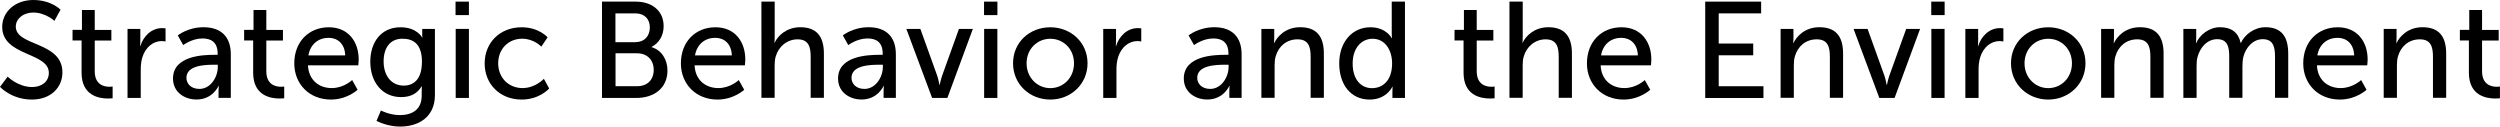
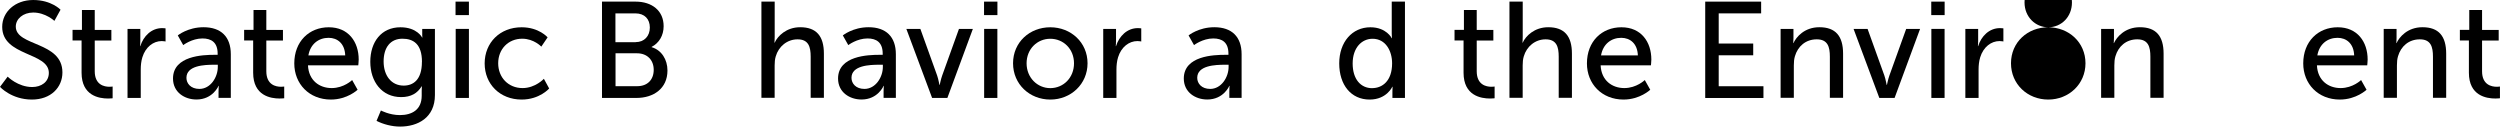
<svg xmlns="http://www.w3.org/2000/svg" id="Layer_1" version="1.1" viewBox="0 0 476.58 24.13">
  <path d="M1.46,14.61s1.95,1.98,4.68,1.98c1.72,0,3.17-.96,3.17-2.7C9.31,9.91.42,10.76.42,5.12.42,2.26,2.89,0,6.34,0s5.2,1.85,5.2,1.85l-1.17,2.13s-1.69-1.59-4.03-1.59c-1.95,0-3.33,1.22-3.33,2.68,0,3.8,8.89,2.78,8.89,8.74,0,2.83-2.18,5.17-5.82,5.17-3.9,0-6.08-2.42-6.08-2.42l1.46-1.95Z" />
  <path d="M15.55,7.72h-1.72v-2.03h1.79V1.9h2.44v3.8h3.17v2.03h-3.17v5.85c0,2.63,1.85,2.96,2.81,2.96.36,0,.6-.05.6-.05v2.24s-.36.05-.88.05c-1.69,0-5.04-.52-5.04-4.91v-6.14Z" />
  <path d="M24.31,5.51h2.44v2.29c0,.55-.05.99-.05.99h.05c.6-1.92,2.13-3.43,4.16-3.43.34,0,.65.05.65.05v2.5s-.34-.08-.73-.08c-1.61,0-3.09,1.14-3.69,3.09-.23.75-.31,1.56-.31,2.37v5.38h-2.52V5.51Z" />
  <path d="M40.92,10.45h.57v-.23c0-2.16-1.22-2.89-2.89-2.89-2.03,0-3.67,1.27-3.67,1.27l-1.04-1.85s1.9-1.56,4.91-1.56c3.33,0,5.2,1.82,5.2,5.15v8.32h-2.34v-1.25c0-.6.05-1.04.05-1.04h-.05s-1.07,2.6-4.21,2.6c-2.26,0-4.47-1.38-4.47-4,0-4.34,5.72-4.52,7.93-4.52ZM38.01,16.95c2.13,0,3.51-2.24,3.51-4.19v-.42h-.65c-1.9,0-5.33.13-5.33,2.5,0,1.07.83,2.11,2.47,2.11Z" />
  <path d="M48.26,7.72h-1.72v-2.03h1.79V1.9h2.44v3.8h3.17v2.03h-3.17v5.85c0,2.63,1.85,2.96,2.81,2.96.36,0,.6-.05.6-.05v2.24s-.36.05-.88.05c-1.69,0-5.04-.52-5.04-4.91v-6.14Z" />
  <path d="M62.69,5.2c3.72,0,5.69,2.76,5.69,6.16,0,.34-.08,1.09-.08,1.09h-9.59c.13,2.89,2.18,4.34,4.52,4.34s3.9-1.53,3.9-1.53l1.04,1.85s-1.95,1.87-5.1,1.87c-4.13,0-6.97-2.99-6.97-6.89,0-4.19,2.83-6.89,6.58-6.89ZM65.81,10.56c-.08-2.26-1.48-3.35-3.17-3.35-1.92,0-3.48,1.2-3.85,3.35h7.02Z" />
  <path d="M76.23,21.94c2.29,0,4.16-1.01,4.16-3.69v-.96c0-.42.03-.83.03-.83h-.05c-.78,1.3-2,2.05-3.9,2.05-3.67,0-5.88-2.94-5.88-6.73s2.11-6.58,5.75-6.58c3.17,0,4.13,1.95,4.13,1.95h.05s-.03-.18-.03-.42v-1.22h2.42v12.61c0,4.34-3.3,6.01-6.63,6.01-1.59,0-3.22-.44-4.5-1.09l.83-1.98s1.64.88,3.61.88ZM80.44,11.8c0-3.43-1.66-4.42-3.72-4.42-2.29,0-3.59,1.66-3.59,4.34s1.46,4.6,3.82,4.6c1.82,0,3.48-1.09,3.48-4.52Z" />
  <path d="M86.84.31h2.55v2.57h-2.55V.31ZM86.87,5.51h2.52v13.16h-2.52V5.51Z" />
  <path d="M99.45,5.2c3.3,0,4.94,1.92,4.94,1.92l-1.2,1.77s-1.4-1.51-3.64-1.51c-2.65,0-4.58,1.98-4.58,4.68s1.92,4.73,4.65,4.73c2.44,0,4.06-1.77,4.06-1.77l1.01,1.85s-1.82,2.11-5.25,2.11c-4.13,0-7.05-2.94-7.05-6.89s2.91-6.89,7.05-6.89Z" />
  <path d="M114.76.31h6.42c3.09,0,5.33,1.72,5.33,4.68,0,1.79-.88,3.22-2.29,3.95v.05c1.92.57,3.02,2.39,3.02,4.45,0,3.46-2.68,5.23-5.9,5.23h-6.58V.31ZM121.18,8.03c1.66,0,2.7-1.17,2.7-2.78s-.99-2.7-2.76-2.7h-3.8v5.49h3.85ZM121.47,16.43c1.98,0,3.15-1.25,3.15-3.12s-1.25-3.15-3.17-3.15h-4.11v6.27h4.13Z" />
-   <path d="M136.39,5.2c3.72,0,5.69,2.76,5.69,6.16,0,.34-.08,1.09-.08,1.09h-9.59c.13,2.89,2.18,4.34,4.52,4.34s3.9-1.53,3.9-1.53l1.04,1.85s-1.95,1.87-5.1,1.87c-4.13,0-6.97-2.99-6.97-6.89,0-4.19,2.83-6.89,6.58-6.89ZM139.51,10.56c-.08-2.26-1.48-3.35-3.17-3.35-1.92,0-3.48,1.2-3.85,3.35h7.02Z" />
  <path d="M145.16.31h2.52v6.73c0,.62-.05,1.09-.05,1.09h.05c.57-1.27,2.24-2.94,4.86-2.94,3.09,0,4.52,1.69,4.52,5.04v8.42h-2.52v-7.85c0-1.85-.39-3.3-2.5-3.3-1.98,0-3.61,1.35-4.16,3.25-.16.52-.21,1.12-.21,1.74v6.16h-2.52V.31Z" />
  <path d="M167.7,10.45h.57v-.23c0-2.16-1.22-2.89-2.89-2.89-2.03,0-3.67,1.27-3.67,1.27l-1.04-1.85s1.9-1.56,4.91-1.56c3.33,0,5.2,1.82,5.2,5.15v8.32h-2.34v-1.25c0-.6.05-1.04.05-1.04h-.05s-1.07,2.6-4.21,2.6c-2.26,0-4.47-1.38-4.47-4,0-4.34,5.72-4.52,7.93-4.52ZM164.79,16.95c2.13,0,3.51-2.24,3.51-4.19v-.42h-.65c-1.9,0-5.33.13-5.33,2.5,0,1.07.83,2.11,2.47,2.11Z" />
  <path d="M172.77,5.51h2.68l3.2,8.89c.26.73.42,1.79.44,1.79h.05s.21-1.07.47-1.79l3.2-8.89h2.65l-4.86,13.16h-2.91l-4.91-13.16Z" />
  <path d="M187.59.31h2.55v2.57h-2.55V.31ZM187.61,5.51h2.52v13.16h-2.52V5.51Z" />
  <path d="M200.22,5.2c3.93,0,7.1,2.89,7.1,6.86s-3.17,6.92-7.1,6.92-7.1-2.91-7.1-6.92,3.17-6.86,7.1-6.86ZM200.22,16.8c2.5,0,4.52-1.98,4.52-4.73s-2.03-4.68-4.52-4.68-4.52,1.95-4.52,4.68,2.05,4.73,4.52,4.73Z" />
  <path d="M210.31,5.51h2.44v2.29c0,.55-.05.99-.05.99h.05c.6-1.92,2.13-3.43,4.16-3.43.34,0,.65.05.65.05v2.5s-.34-.08-.73-.08c-1.61,0-3.09,1.14-3.69,3.09-.23.75-.31,1.56-.31,2.37v5.38h-2.52V5.51Z" />
  <path d="M233.61,10.45h.57v-.23c0-2.16-1.22-2.89-2.89-2.89-2.03,0-3.67,1.27-3.67,1.27l-1.04-1.85s1.9-1.56,4.91-1.56c3.33,0,5.2,1.82,5.2,5.15v8.32h-2.34v-1.25c0-.6.05-1.04.05-1.04h-.05s-1.07,2.6-4.21,2.6c-2.26,0-4.47-1.38-4.47-4,0-4.34,5.72-4.52,7.93-4.52ZM230.7,16.95c2.13,0,3.51-2.24,3.51-4.19v-.42h-.65c-1.9,0-5.33.13-5.33,2.5,0,1.07.83,2.11,2.47,2.11Z" />
-   <path d="M240.47,5.51h2.44v1.74c0,.52-.05.96-.05.96h.05c.52-1.14,2.08-3.02,4.94-3.02,3.09,0,4.52,1.69,4.52,5.04v8.42h-2.52v-7.85c0-1.85-.39-3.3-2.5-3.3s-3.61,1.33-4.16,3.22c-.16.52-.21,1.12-.21,1.77v6.16h-2.52V5.51Z" />
  <path d="M261.25,5.2c3.04,0,4.06,2.08,4.06,2.08h.05s-.05-.39-.05-.88V.31h2.52v18.36h-2.39v-1.25c0-.52.03-.88.03-.88h-.05s-1.07,2.44-4.32,2.44c-3.56,0-5.8-2.81-5.8-6.89s2.47-6.89,5.95-6.89ZM261.58,16.8c1.95,0,3.8-1.38,3.8-4.73,0-2.34-1.22-4.68-3.72-4.68-2.08,0-3.8,1.72-3.8,4.71s1.53,4.71,3.72,4.71Z" />
  <path d="M279,7.72h-1.72v-2.03h1.79V1.9h2.44v3.8h3.17v2.03h-3.17v5.85c0,2.63,1.85,2.96,2.81,2.96.36,0,.6-.05.6-.05v2.24s-.36.05-.88.05c-1.69,0-5.04-.52-5.04-4.91v-6.14Z" />
  <path d="M287.76.31h2.52v6.73c0,.62-.05,1.09-.05,1.09h.05c.57-1.27,2.24-2.94,4.86-2.94,3.09,0,4.52,1.69,4.52,5.04v8.42h-2.52v-7.85c0-1.85-.39-3.3-2.5-3.3-1.98,0-3.61,1.35-4.16,3.25-.16.52-.21,1.12-.21,1.74v6.16h-2.52V.31Z" />
  <path d="M309.11,5.2c3.72,0,5.69,2.76,5.69,6.16,0,.34-.08,1.09-.08,1.09h-9.59c.13,2.89,2.18,4.34,4.52,4.34s3.9-1.53,3.9-1.53l1.04,1.85s-1.95,1.87-5.1,1.87c-4.13,0-6.97-2.99-6.97-6.89,0-4.19,2.83-6.89,6.58-6.89ZM312.23,10.56c-.08-2.26-1.48-3.35-3.17-3.35-1.92,0-3.48,1.2-3.85,3.35h7.02Z" />
  <path d="M325.07.31h10.66v2.24h-8.09v5.75h6.58v2.24h-6.58v5.9h8.53v2.24h-11.1V.31Z" />
  <path d="M339.45,5.51h2.44v1.74c0,.52-.05.96-.05.96h.05c.52-1.14,2.08-3.02,4.94-3.02,3.09,0,4.52,1.69,4.52,5.04v8.42h-2.52v-7.85c0-1.85-.39-3.3-2.5-3.3s-3.61,1.33-4.16,3.22c-.16.52-.21,1.12-.21,1.77v6.16h-2.52V5.51Z" />
  <path d="M353.34,5.51h2.68l3.2,8.89c.26.73.42,1.79.44,1.79h.05s.21-1.07.47-1.79l3.2-8.89h2.65l-4.86,13.16h-2.91l-4.91-13.16Z" />
  <path d="M368.16.31h2.55v2.57h-2.55V.31ZM368.18,5.51h2.52v13.16h-2.52V5.51Z" />
  <path d="M374.66,5.51h2.44v2.29c0,.55-.05.99-.05.99h.05c.6-1.92,2.13-3.43,4.16-3.43.34,0,.65.05.65.05v2.5s-.34-.08-.73-.08c-1.61,0-3.09,1.14-3.69,3.09-.23.75-.31,1.56-.31,2.37v5.38h-2.52V5.51Z" />
-   <path d="M390.46,5.2c3.93,0,7.1,2.89,7.1,6.86s-3.17,6.92-7.1,6.92-7.1-2.91-7.1-6.92,3.17-6.86,7.1-6.86ZM390.46,16.8c2.5,0,4.52-1.98,4.52-4.73s-2.03-4.68-4.52-4.68-4.52,1.95-4.52,4.68,2.05,4.73,4.52,4.73Z" />
+   <path d="M390.46,5.2c3.93,0,7.1,2.89,7.1,6.86s-3.17,6.92-7.1,6.92-7.1-2.91-7.1-6.92,3.17-6.86,7.1-6.86Zc2.5,0,4.52-1.98,4.52-4.73s-2.03-4.68-4.52-4.68-4.52,1.95-4.52,4.68,2.05,4.73,4.52,4.73Z" />
  <path d="M400.55,5.51h2.44v1.74c0,.52-.05.96-.05.96h.05c.52-1.14,2.08-3.02,4.94-3.02,3.09,0,4.52,1.69,4.52,5.04v8.42h-2.52v-7.85c0-1.85-.39-3.3-2.5-3.3s-3.61,1.33-4.16,3.22c-.16.52-.21,1.12-.21,1.77v6.16h-2.52V5.51Z" />
-   <path d="M416.23,5.51h2.44v1.74c0,.52-.05.96-.05.96h.05c.62-1.53,2.47-3.02,4.52-3.02,2.21,0,3.51,1.01,3.95,2.99h.05c.73-1.59,2.55-2.99,4.68-2.99,2.96,0,4.34,1.69,4.34,5.04v8.42h-2.52v-7.88c0-1.85-.36-3.3-2.34-3.3-1.85,0-3.22,1.56-3.69,3.35-.13.55-.18,1.14-.18,1.82v6.01h-2.52v-7.88c0-1.72-.26-3.3-2.29-3.3-1.92,0-3.28,1.59-3.77,3.46-.13.52-.16,1.12-.16,1.72v6.01h-2.52V5.51Z" />
  <path d="M445.66,5.2c3.72,0,5.69,2.76,5.69,6.16,0,.34-.08,1.09-.08,1.09h-9.59c.13,2.89,2.18,4.34,4.52,4.34s3.9-1.53,3.9-1.53l1.04,1.85s-1.95,1.87-5.1,1.87c-4.13,0-6.97-2.99-6.97-6.89,0-4.19,2.83-6.89,6.58-6.89ZM448.78,10.56c-.08-2.26-1.48-3.35-3.17-3.35-1.92,0-3.48,1.2-3.85,3.35h7.02Z" />
  <path d="M454.42,5.51h2.44v1.74c0,.52-.05.96-.05.96h.05c.52-1.14,2.08-3.02,4.94-3.02,3.09,0,4.52,1.69,4.52,5.04v8.42h-2.52v-7.85c0-1.85-.39-3.3-2.5-3.3s-3.61,1.33-4.16,3.22c-.16.52-.21,1.12-.21,1.77v6.16h-2.52V5.51Z" />
  <path d="M470.65,7.72h-1.72v-2.03h1.79V1.9h2.44v3.8h3.17v2.03h-3.17v5.85c0,2.63,1.85,2.96,2.81,2.96.36,0,.6-.05.6-.05v2.24s-.36.05-.88.05c-1.69,0-5.04-.52-5.04-4.91v-6.14Z" />
</svg>